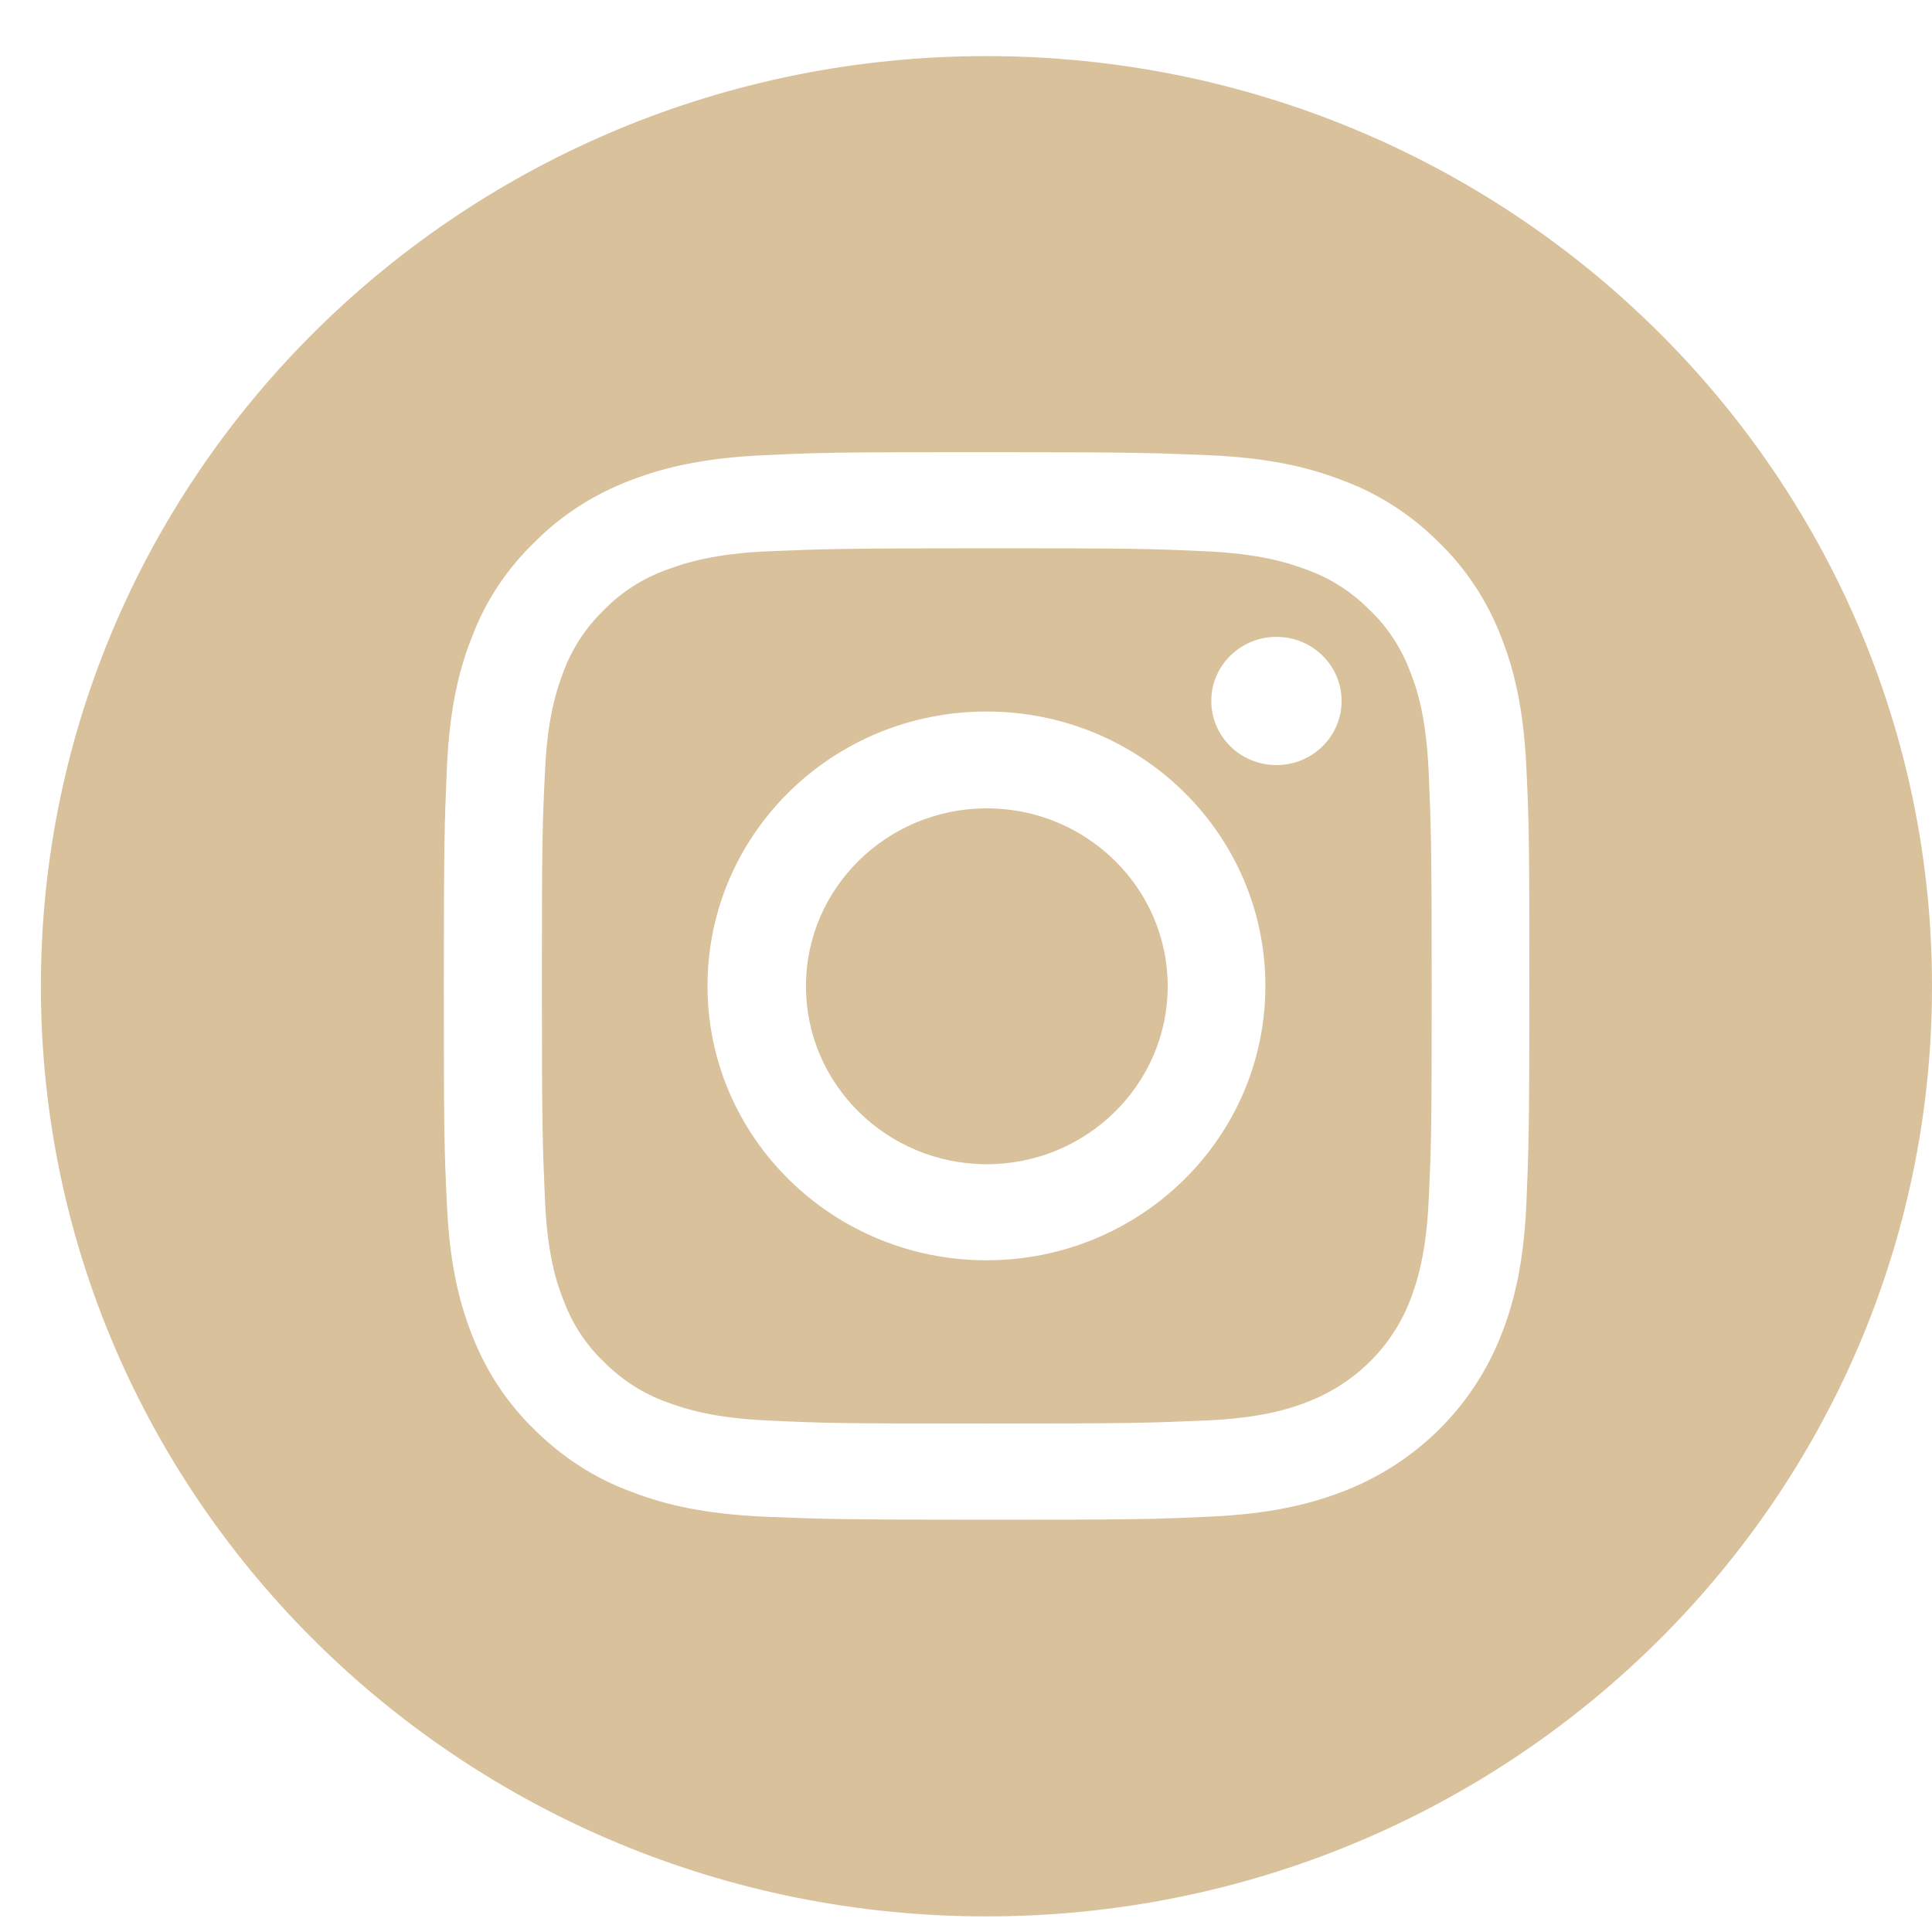
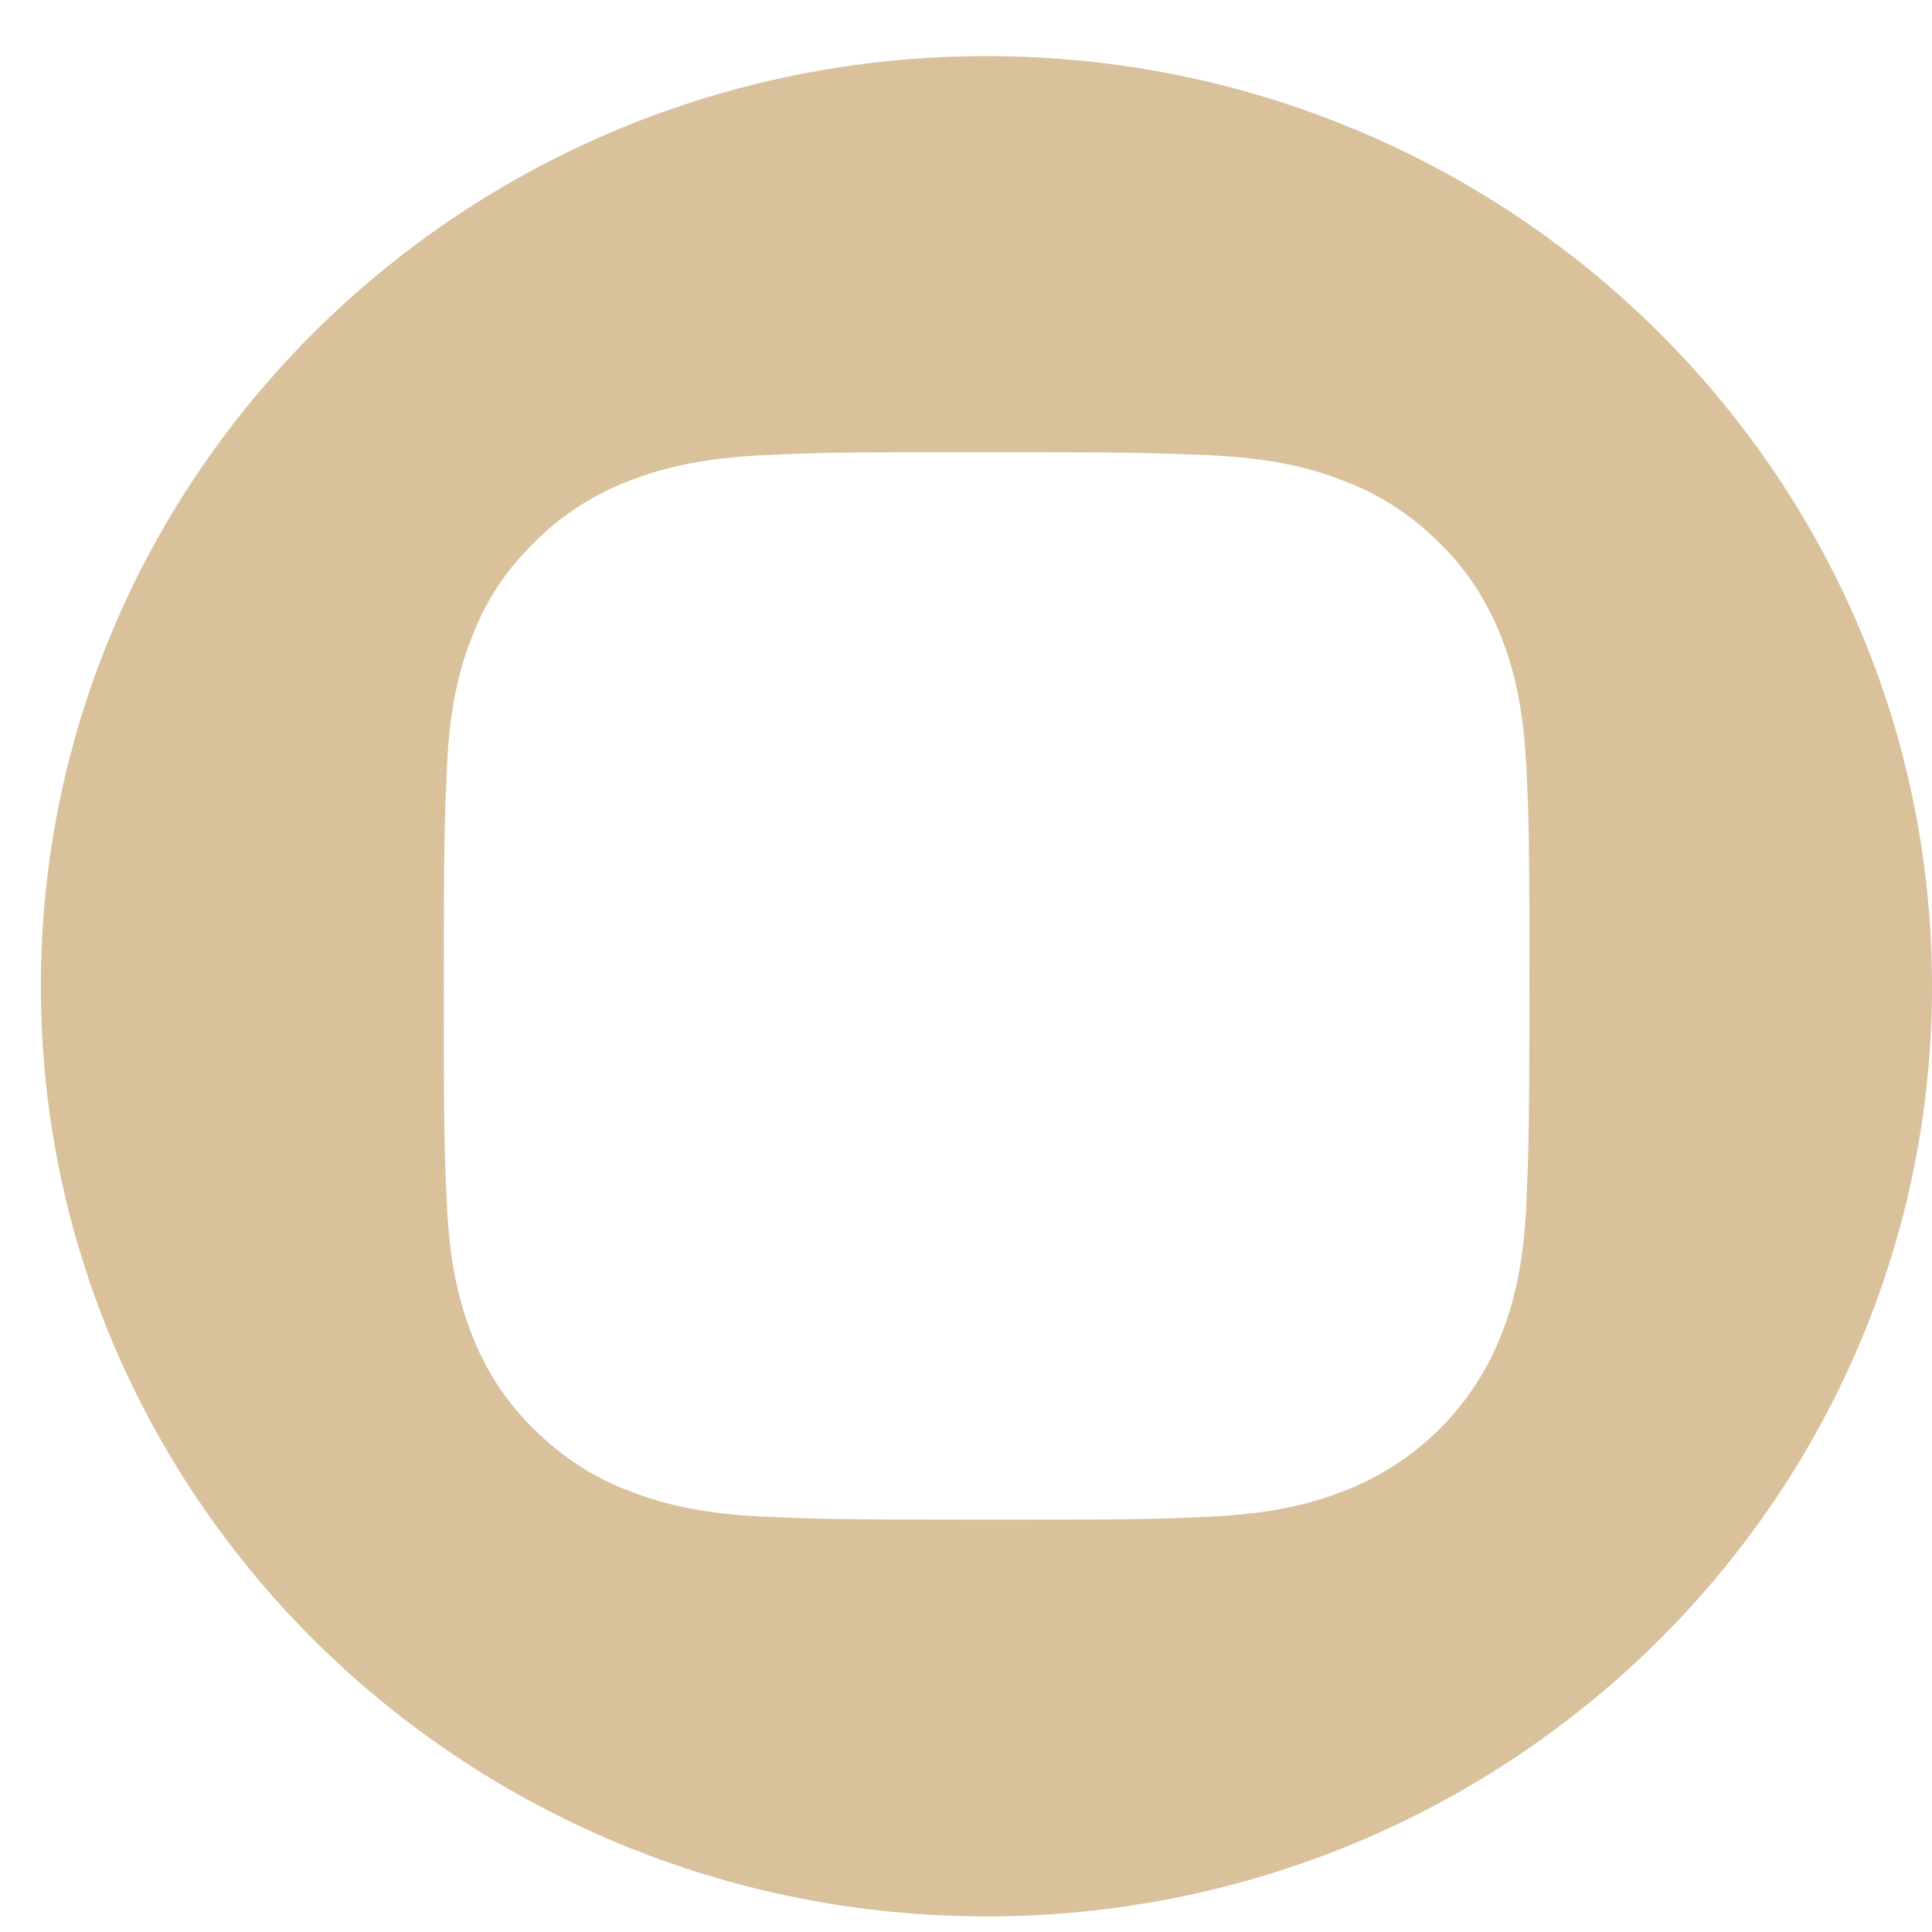
<svg xmlns="http://www.w3.org/2000/svg" width="25" height="25" viewBox="0 0 25 25" fill="none">
-   <path d="M15.11 12.762C15.11 14.032 14.06 15.065 12.769 15.065C11.478 15.065 10.429 14.032 10.429 12.762C10.429 11.492 11.478 10.46 12.769 10.46C14.06 10.46 15.11 11.492 15.11 12.762Z" fill="#D9C19B" />
-   <path d="M18.244 8.682C18.131 8.383 17.952 8.109 17.719 7.889C17.49 7.659 17.217 7.483 16.912 7.373C16.665 7.28 16.293 7.165 15.607 7.134C14.867 7.099 14.643 7.095 12.769 7.095C10.895 7.095 10.671 7.104 9.931 7.134C9.245 7.165 8.873 7.28 8.626 7.373C8.321 7.483 8.043 7.659 7.819 7.889C7.586 8.114 7.407 8.383 7.295 8.682C7.201 8.925 7.084 9.291 7.053 9.966C7.017 10.694 7.012 10.914 7.012 12.758C7.012 14.601 7.021 14.822 7.053 15.55C7.084 16.224 7.196 16.59 7.295 16.833C7.407 17.133 7.586 17.406 7.819 17.627C8.048 17.856 8.321 18.033 8.626 18.143C8.873 18.235 9.245 18.35 9.931 18.381C10.671 18.416 10.895 18.421 12.769 18.421C14.643 18.421 14.867 18.412 15.607 18.381C16.293 18.35 16.665 18.24 16.912 18.143C17.526 17.909 18.01 17.433 18.244 16.833C18.338 16.59 18.454 16.224 18.486 15.55C18.521 14.822 18.526 14.601 18.526 12.758C18.526 10.914 18.517 10.694 18.486 9.966C18.454 9.291 18.342 8.925 18.244 8.682ZM12.765 16.308C10.774 16.308 9.155 14.72 9.155 12.758C9.155 10.795 10.769 9.207 12.765 9.207C14.76 9.207 16.374 10.795 16.374 12.758C16.374 14.72 14.76 16.308 12.765 16.308ZM16.517 9.9C16.051 9.9 15.674 9.529 15.674 9.071C15.674 8.612 16.051 8.241 16.517 8.241C16.984 8.241 17.36 8.612 17.36 9.071C17.36 9.529 16.984 9.9 16.517 9.9Z" fill="#D9C19B" />
  <path d="M12.764 0.726C6.008 0.726 0.529 6.116 0.529 12.762C0.529 19.409 6.008 24.798 12.764 24.798C19.521 24.798 25 19.409 25 12.762C25 6.116 19.521 0.726 12.764 0.726ZM19.75 15.607C19.714 16.343 19.597 16.846 19.422 17.283C19.059 18.209 18.311 18.946 17.369 19.303C16.921 19.475 16.41 19.59 15.665 19.625C14.916 19.66 14.679 19.665 12.769 19.665C10.859 19.665 10.621 19.656 9.873 19.625C9.124 19.59 8.613 19.475 8.169 19.303C7.698 19.131 7.277 18.857 6.922 18.505C6.564 18.161 6.29 17.742 6.111 17.283C5.936 16.842 5.819 16.339 5.784 15.607C5.748 14.87 5.743 14.637 5.743 12.758C5.743 10.879 5.752 10.645 5.784 9.909C5.819 9.172 5.936 8.669 6.111 8.233C6.286 7.77 6.564 7.355 6.922 7.011C7.272 6.658 7.698 6.389 8.164 6.213C8.613 6.041 9.124 5.926 9.868 5.891C10.617 5.855 10.854 5.851 12.764 5.851C14.674 5.851 14.912 5.86 15.661 5.891C16.41 5.926 16.921 6.041 17.364 6.213C17.835 6.385 18.257 6.658 18.611 7.011C18.97 7.355 19.243 7.774 19.422 8.233C19.597 8.674 19.714 9.176 19.75 9.909C19.786 10.645 19.79 10.879 19.79 12.758C19.79 14.637 19.781 14.87 19.75 15.607Z" fill="#D9C19B" />
</svg>